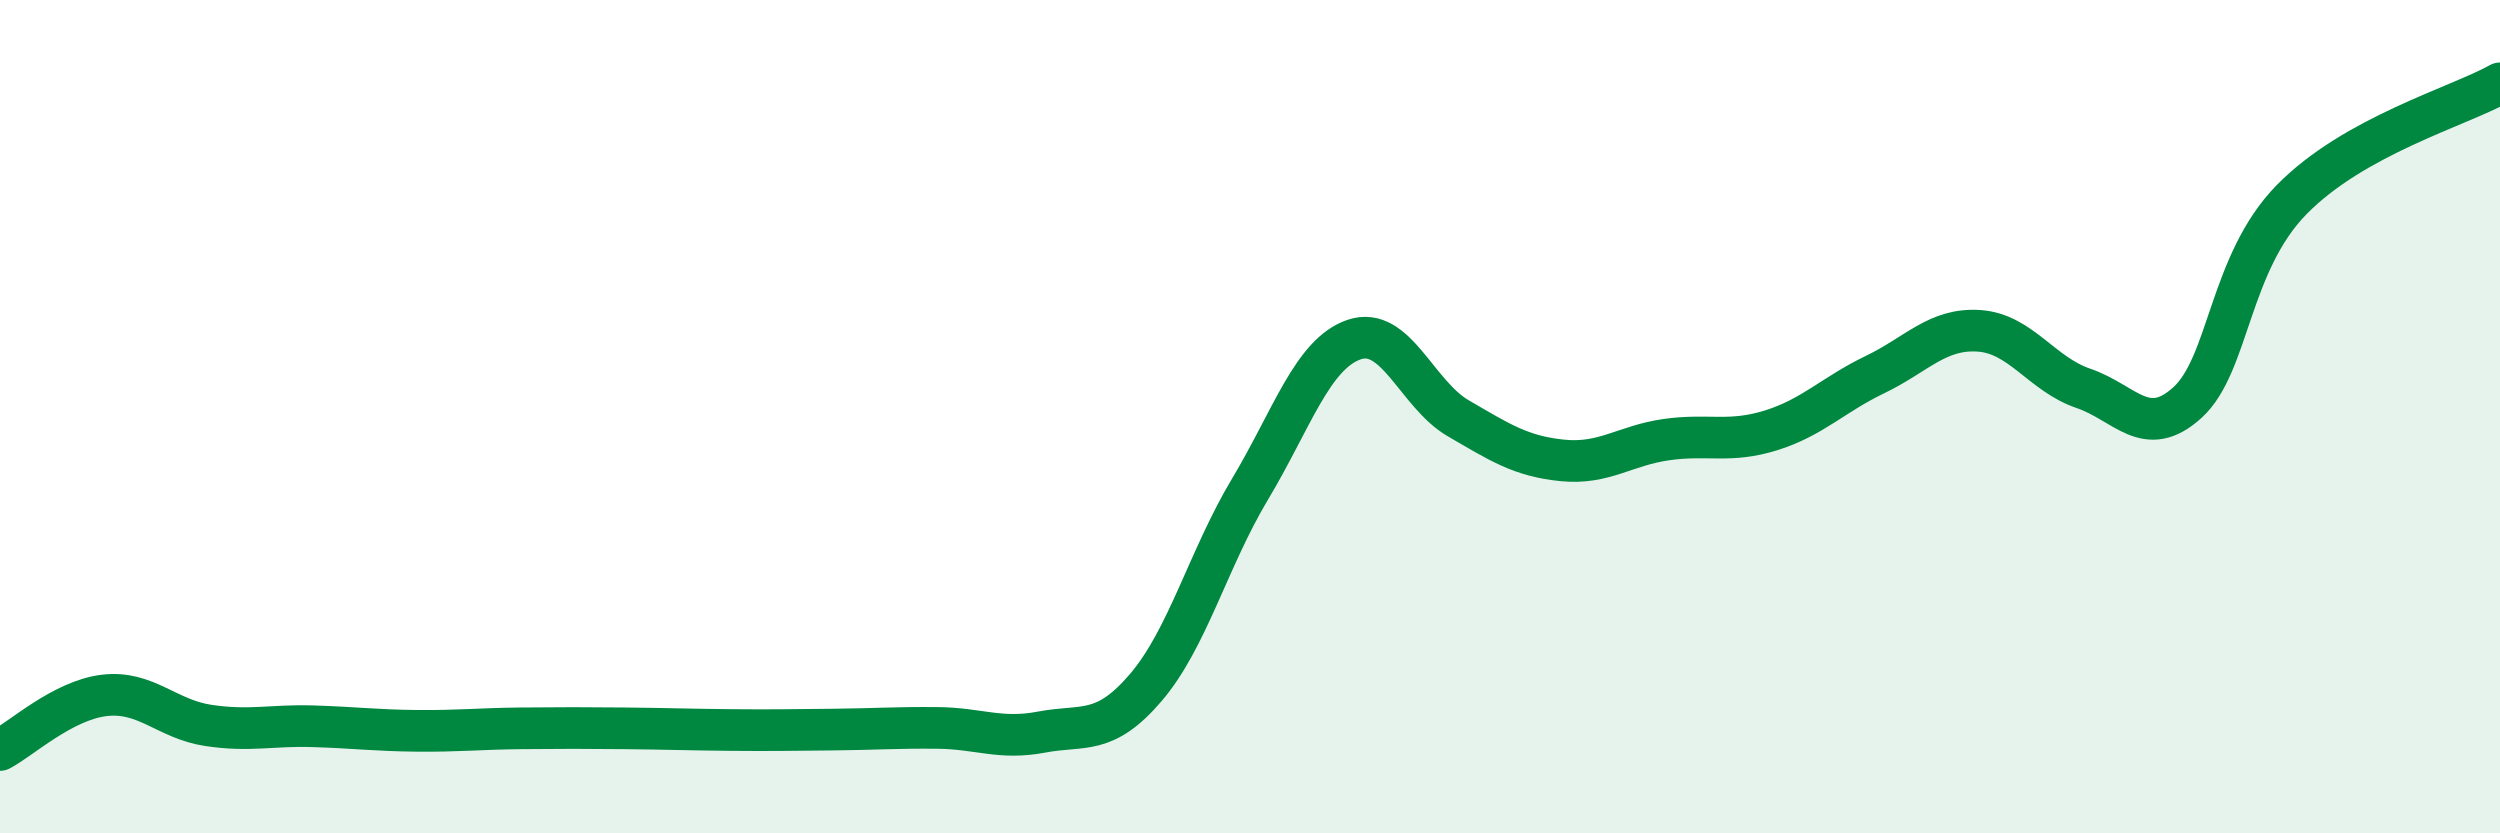
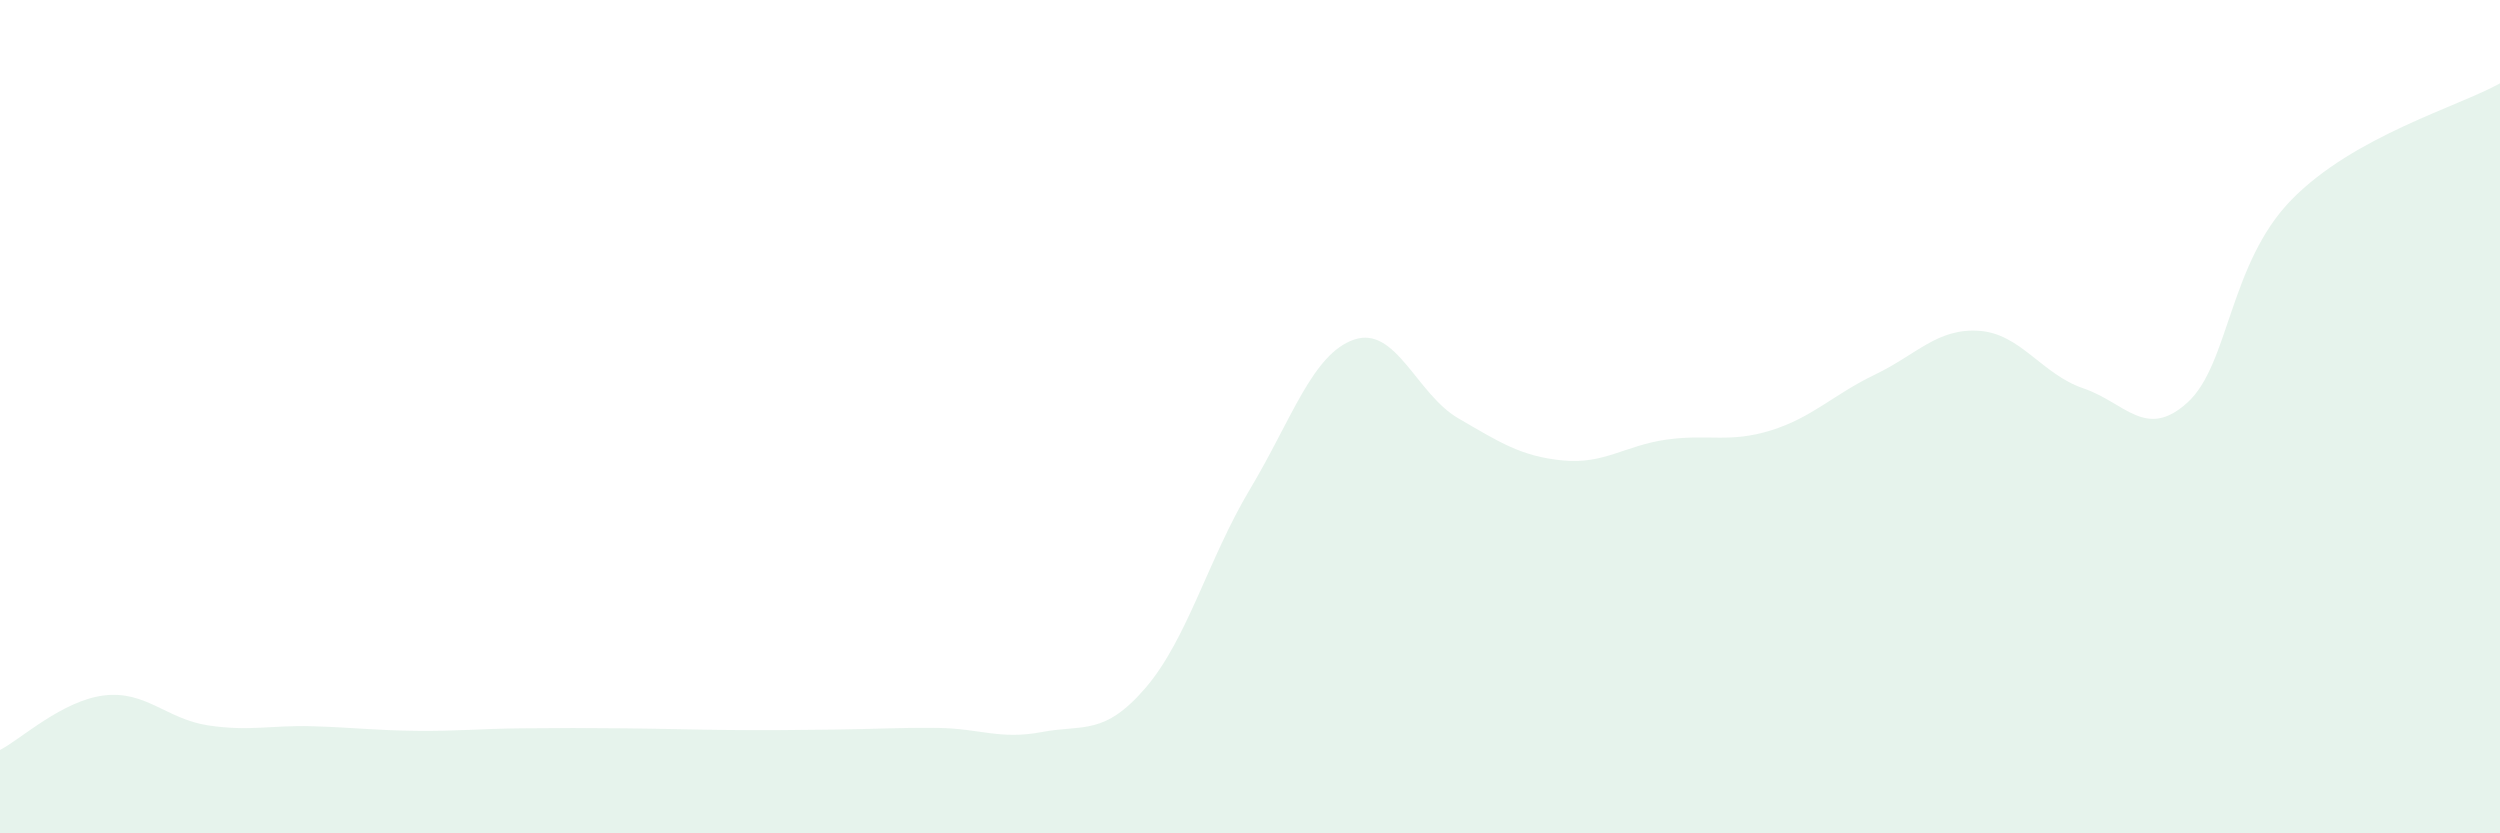
<svg xmlns="http://www.w3.org/2000/svg" width="60" height="20" viewBox="0 0 60 20">
  <path d="M 0,18 C 0.5,17.74 1.5,16.81 2.5,16.69 C 3.5,16.57 4,17.26 5,17.41 C 6,17.56 6.5,17.4 7.5,17.43 C 8.5,17.46 9,17.53 10,17.54 C 11,17.55 11.5,17.49 12.5,17.48 C 13.5,17.47 14,17.47 15,17.48 C 16,17.49 16.5,17.51 17.5,17.52 C 18.5,17.53 19,17.52 20,17.51 C 21,17.5 21.5,17.46 22.5,17.47 C 23.5,17.48 24,17.76 25,17.57 C 26,17.38 26.5,17.67 27.5,16.5 C 28.5,15.33 29,13.41 30,11.74 C 31,10.07 31.5,8.49 32.5,8.15 C 33.5,7.81 34,9.46 35,10.04 C 36,10.62 36.5,10.95 37.5,11.05 C 38.5,11.15 39,10.69 40,10.55 C 41,10.41 41.5,10.64 42.5,10.33 C 43.5,10.02 44,9.47 45,8.99 C 46,8.51 46.5,7.87 47.5,7.94 C 48.5,8.01 49,8.98 50,9.32 C 51,9.66 51.5,10.57 52.5,9.66 C 53.5,8.75 53.5,6.32 55,4.79 C 56.5,3.26 59,2.56 60,2L60 20L0 20Z" fill="#008740" opacity="0.1" stroke-linecap="round" stroke-linejoin="round" />
-   <path d="M 0,18 C 0.5,17.74 1.5,16.81 2.5,16.69 C 3.5,16.57 4,17.26 5,17.41 C 6,17.56 6.5,17.4 7.5,17.43 C 8.5,17.46 9,17.53 10,17.54 C 11,17.55 11.5,17.49 12.5,17.48 C 13.5,17.47 14,17.47 15,17.48 C 16,17.49 16.5,17.51 17.5,17.52 C 18.5,17.53 19,17.52 20,17.51 C 21,17.5 21.5,17.46 22.5,17.47 C 23.5,17.48 24,17.76 25,17.57 C 26,17.38 26.5,17.67 27.5,16.5 C 28.5,15.33 29,13.41 30,11.74 C 31,10.07 31.5,8.49 32.5,8.15 C 33.5,7.81 34,9.46 35,10.04 C 36,10.62 36.5,10.95 37.5,11.05 C 38.5,11.15 39,10.69 40,10.55 C 41,10.41 41.5,10.64 42.5,10.33 C 43.5,10.02 44,9.47 45,8.99 C 46,8.51 46.5,7.87 47.5,7.94 C 48.5,8.01 49,8.98 50,9.32 C 51,9.66 51.5,10.57 52.5,9.66 C 53.5,8.75 53.5,6.32 55,4.79 C 56.5,3.26 59,2.56 60,2" stroke="#008740" stroke-width="1" fill="none" stroke-linecap="round" stroke-linejoin="round" />
</svg>